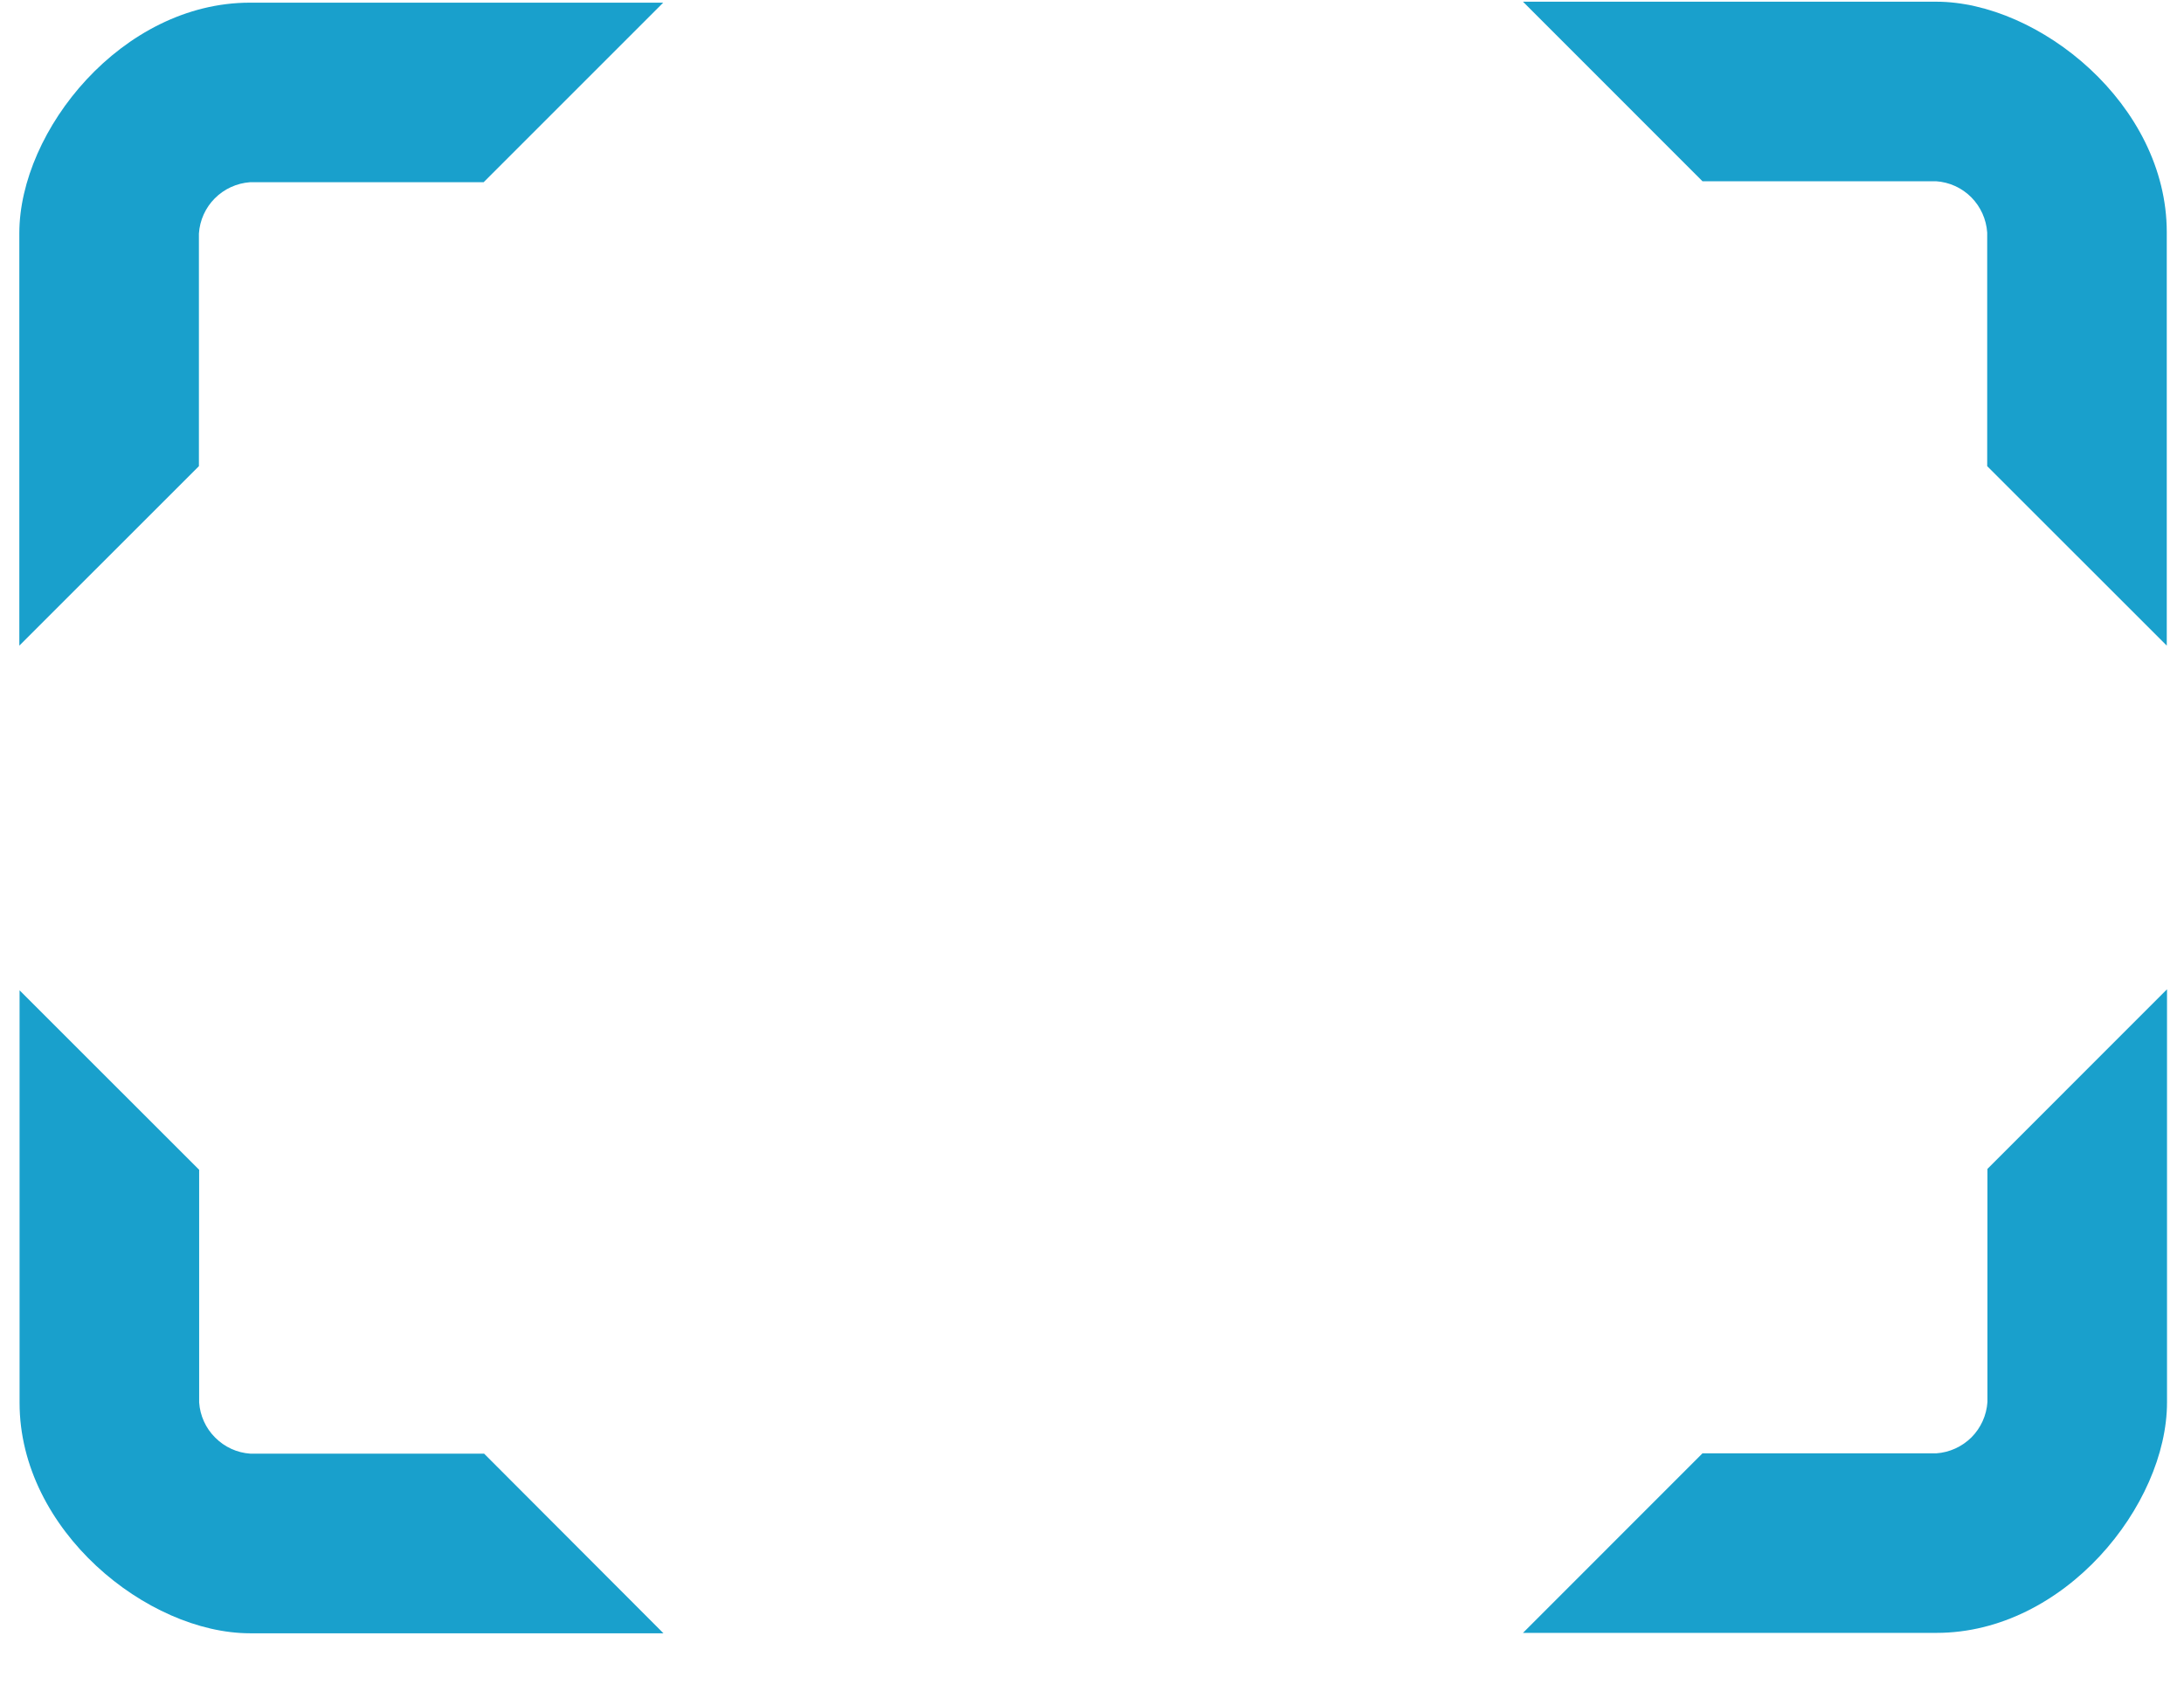
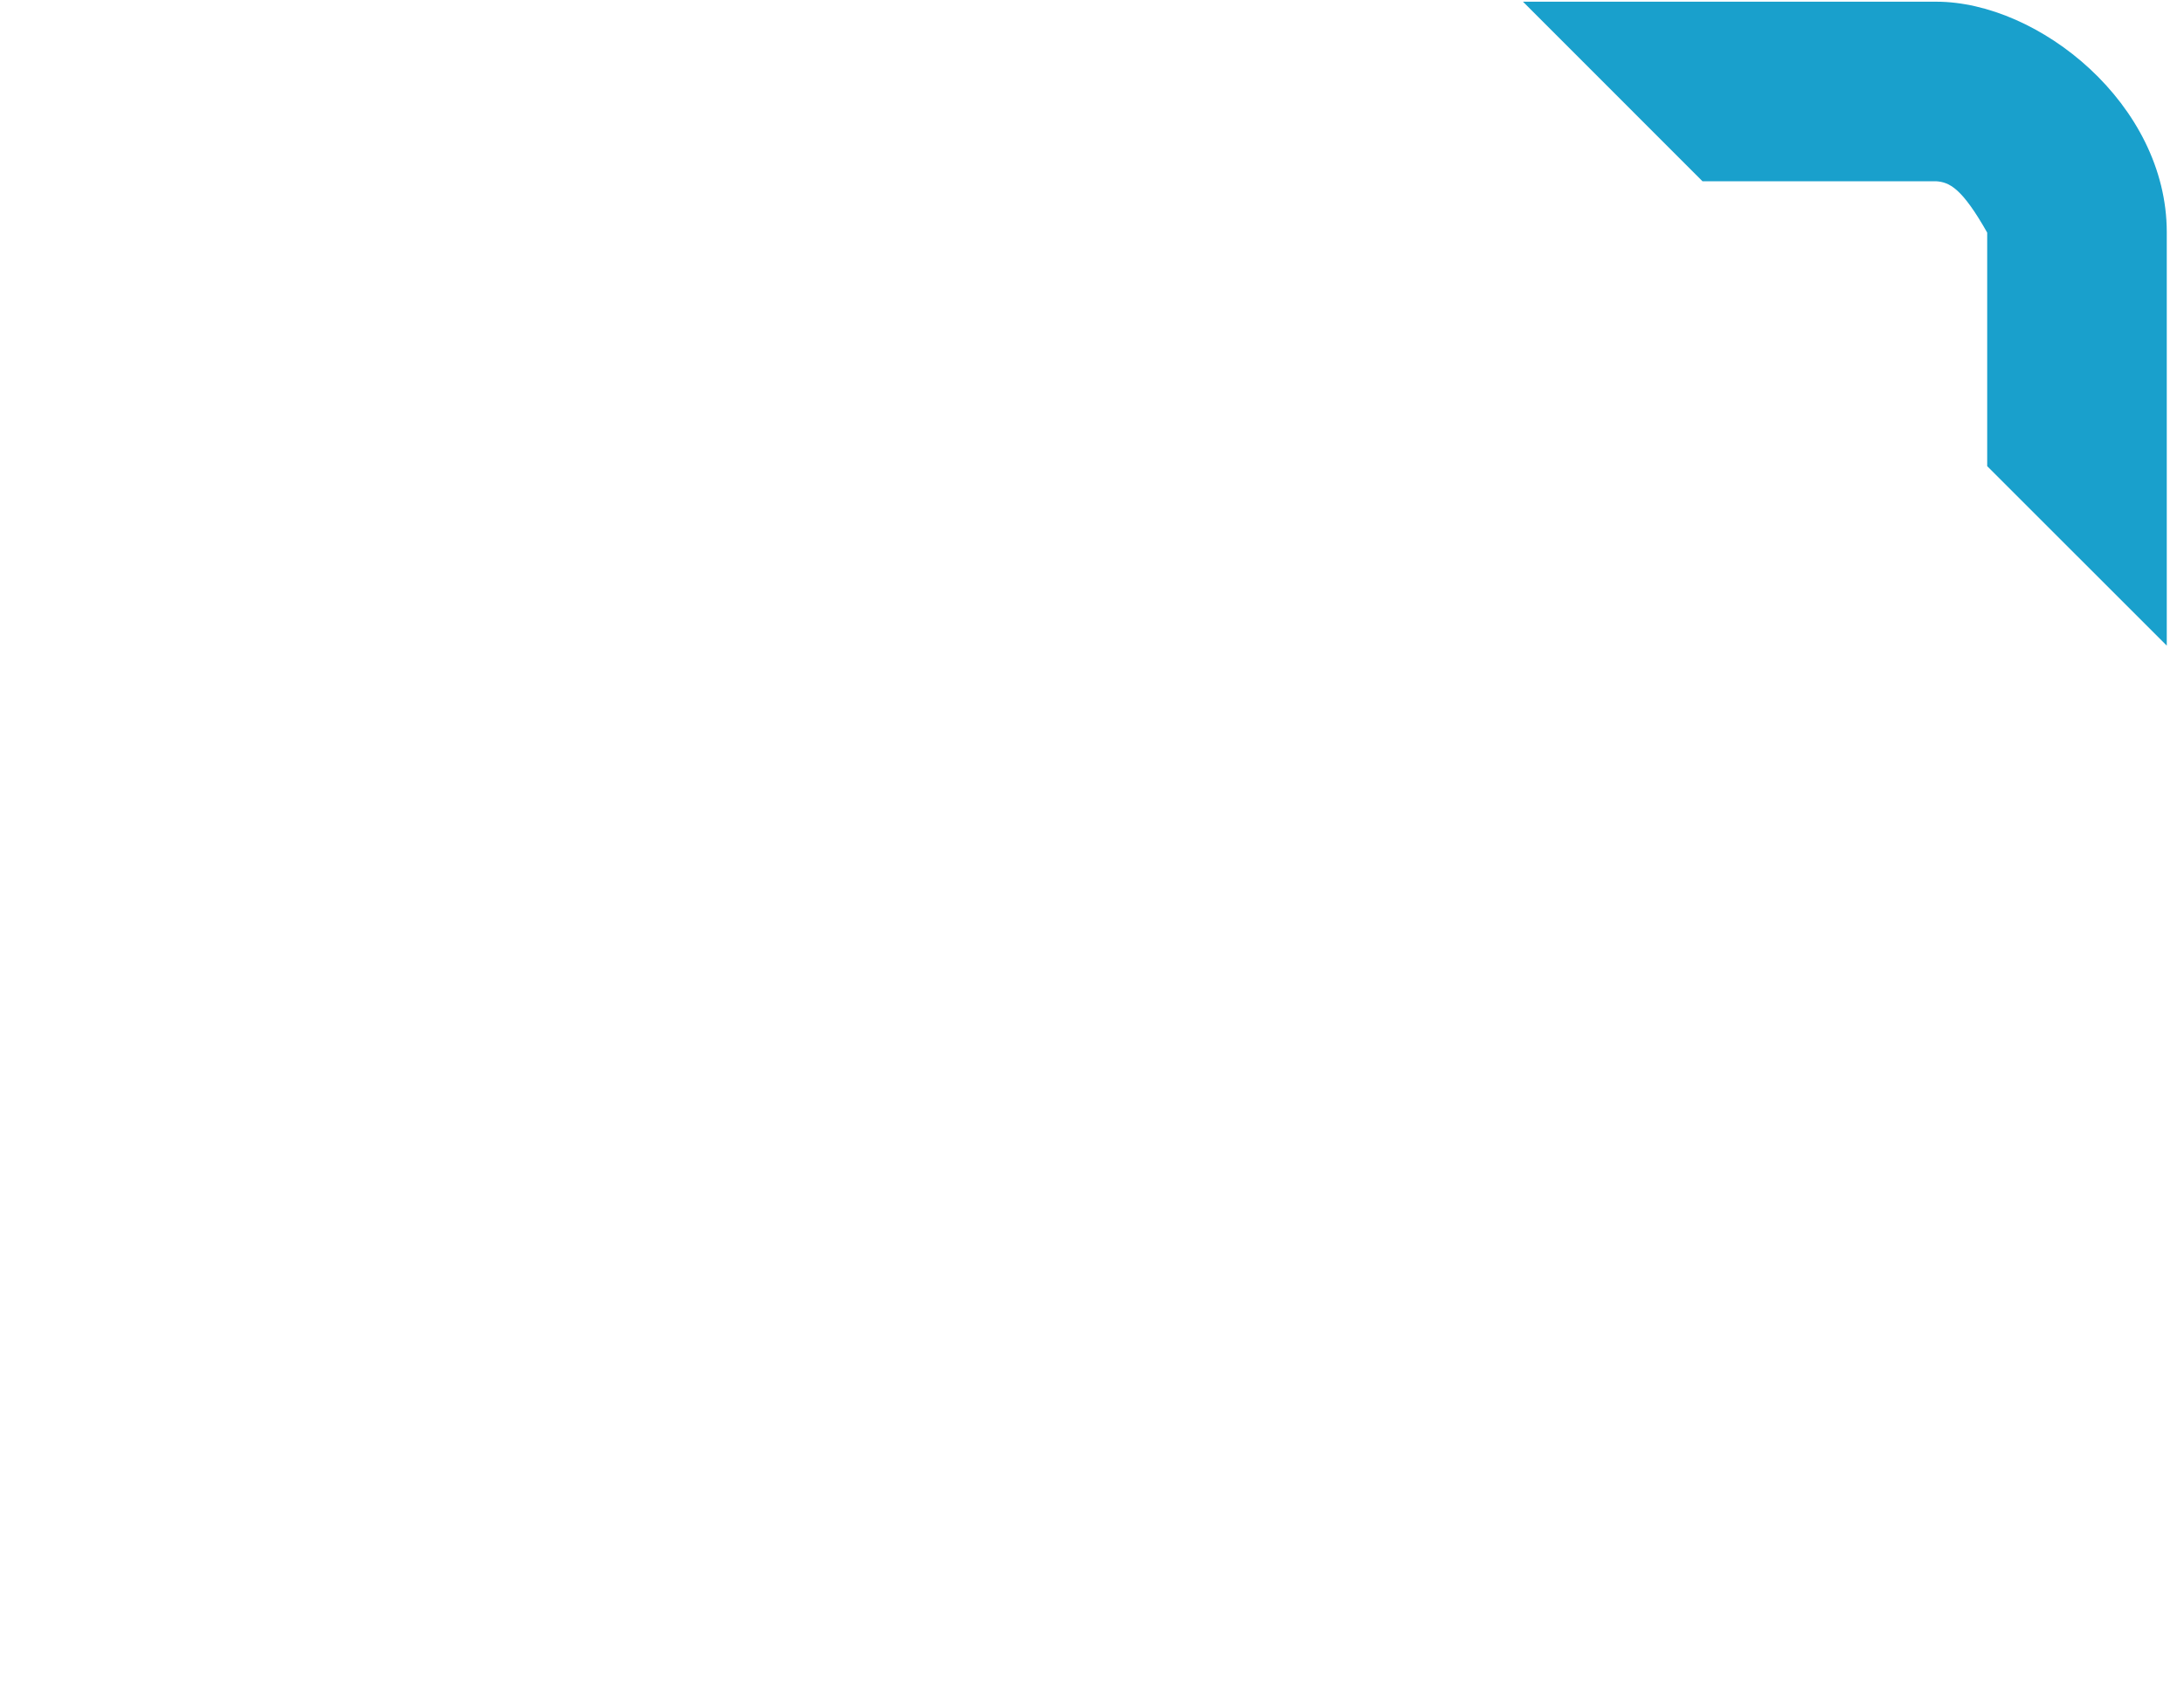
<svg xmlns="http://www.w3.org/2000/svg" width="27" height="21" viewBox="0 0 27 21" fill="none">
-   <path d="M0.239 7.983V2.883C0.239 1.614 1.508 0.033 3.089 0.033H8.199L5.979 2.253H3.091C2.927 2.265 2.773 2.335 2.656 2.452C2.54 2.568 2.47 2.723 2.459 2.888V5.764L0.239 7.983Z" fill="#19A0CC" />
-   <path d="M8.202 20.195H3.092C1.824 20.195 0.242 18.925 0.242 17.345V12.245L2.462 14.464V17.34C2.473 17.504 2.543 17.659 2.66 17.775C2.776 17.892 2.93 17.963 3.095 17.974H5.985L8.202 20.195Z" fill="#19A0CC" />
-   <path d="M26.79 12.232V17.34C26.79 18.609 25.523 20.19 23.94 20.19H18.828L21.047 17.97H23.937C24.101 17.959 24.256 17.888 24.373 17.772C24.489 17.655 24.559 17.5 24.57 17.335V14.453L26.79 12.232Z" fill="#19A0CC" />
-   <path d="M18.828 0.021H23.937C25.204 0.021 26.787 1.288 26.787 2.871V7.983L24.567 5.764V2.876C24.556 2.711 24.486 2.556 24.37 2.439C24.253 2.322 24.099 2.252 23.934 2.241H21.047L18.828 0.021Z" fill="#19A0CC" />
+   <path d="M18.828 0.021H23.937C25.204 0.021 26.787 1.288 26.787 2.871V7.983L24.567 5.764V2.876C24.253 2.322 24.099 2.252 23.934 2.241H21.047L18.828 0.021Z" fill="#19A0CC" />
</svg>